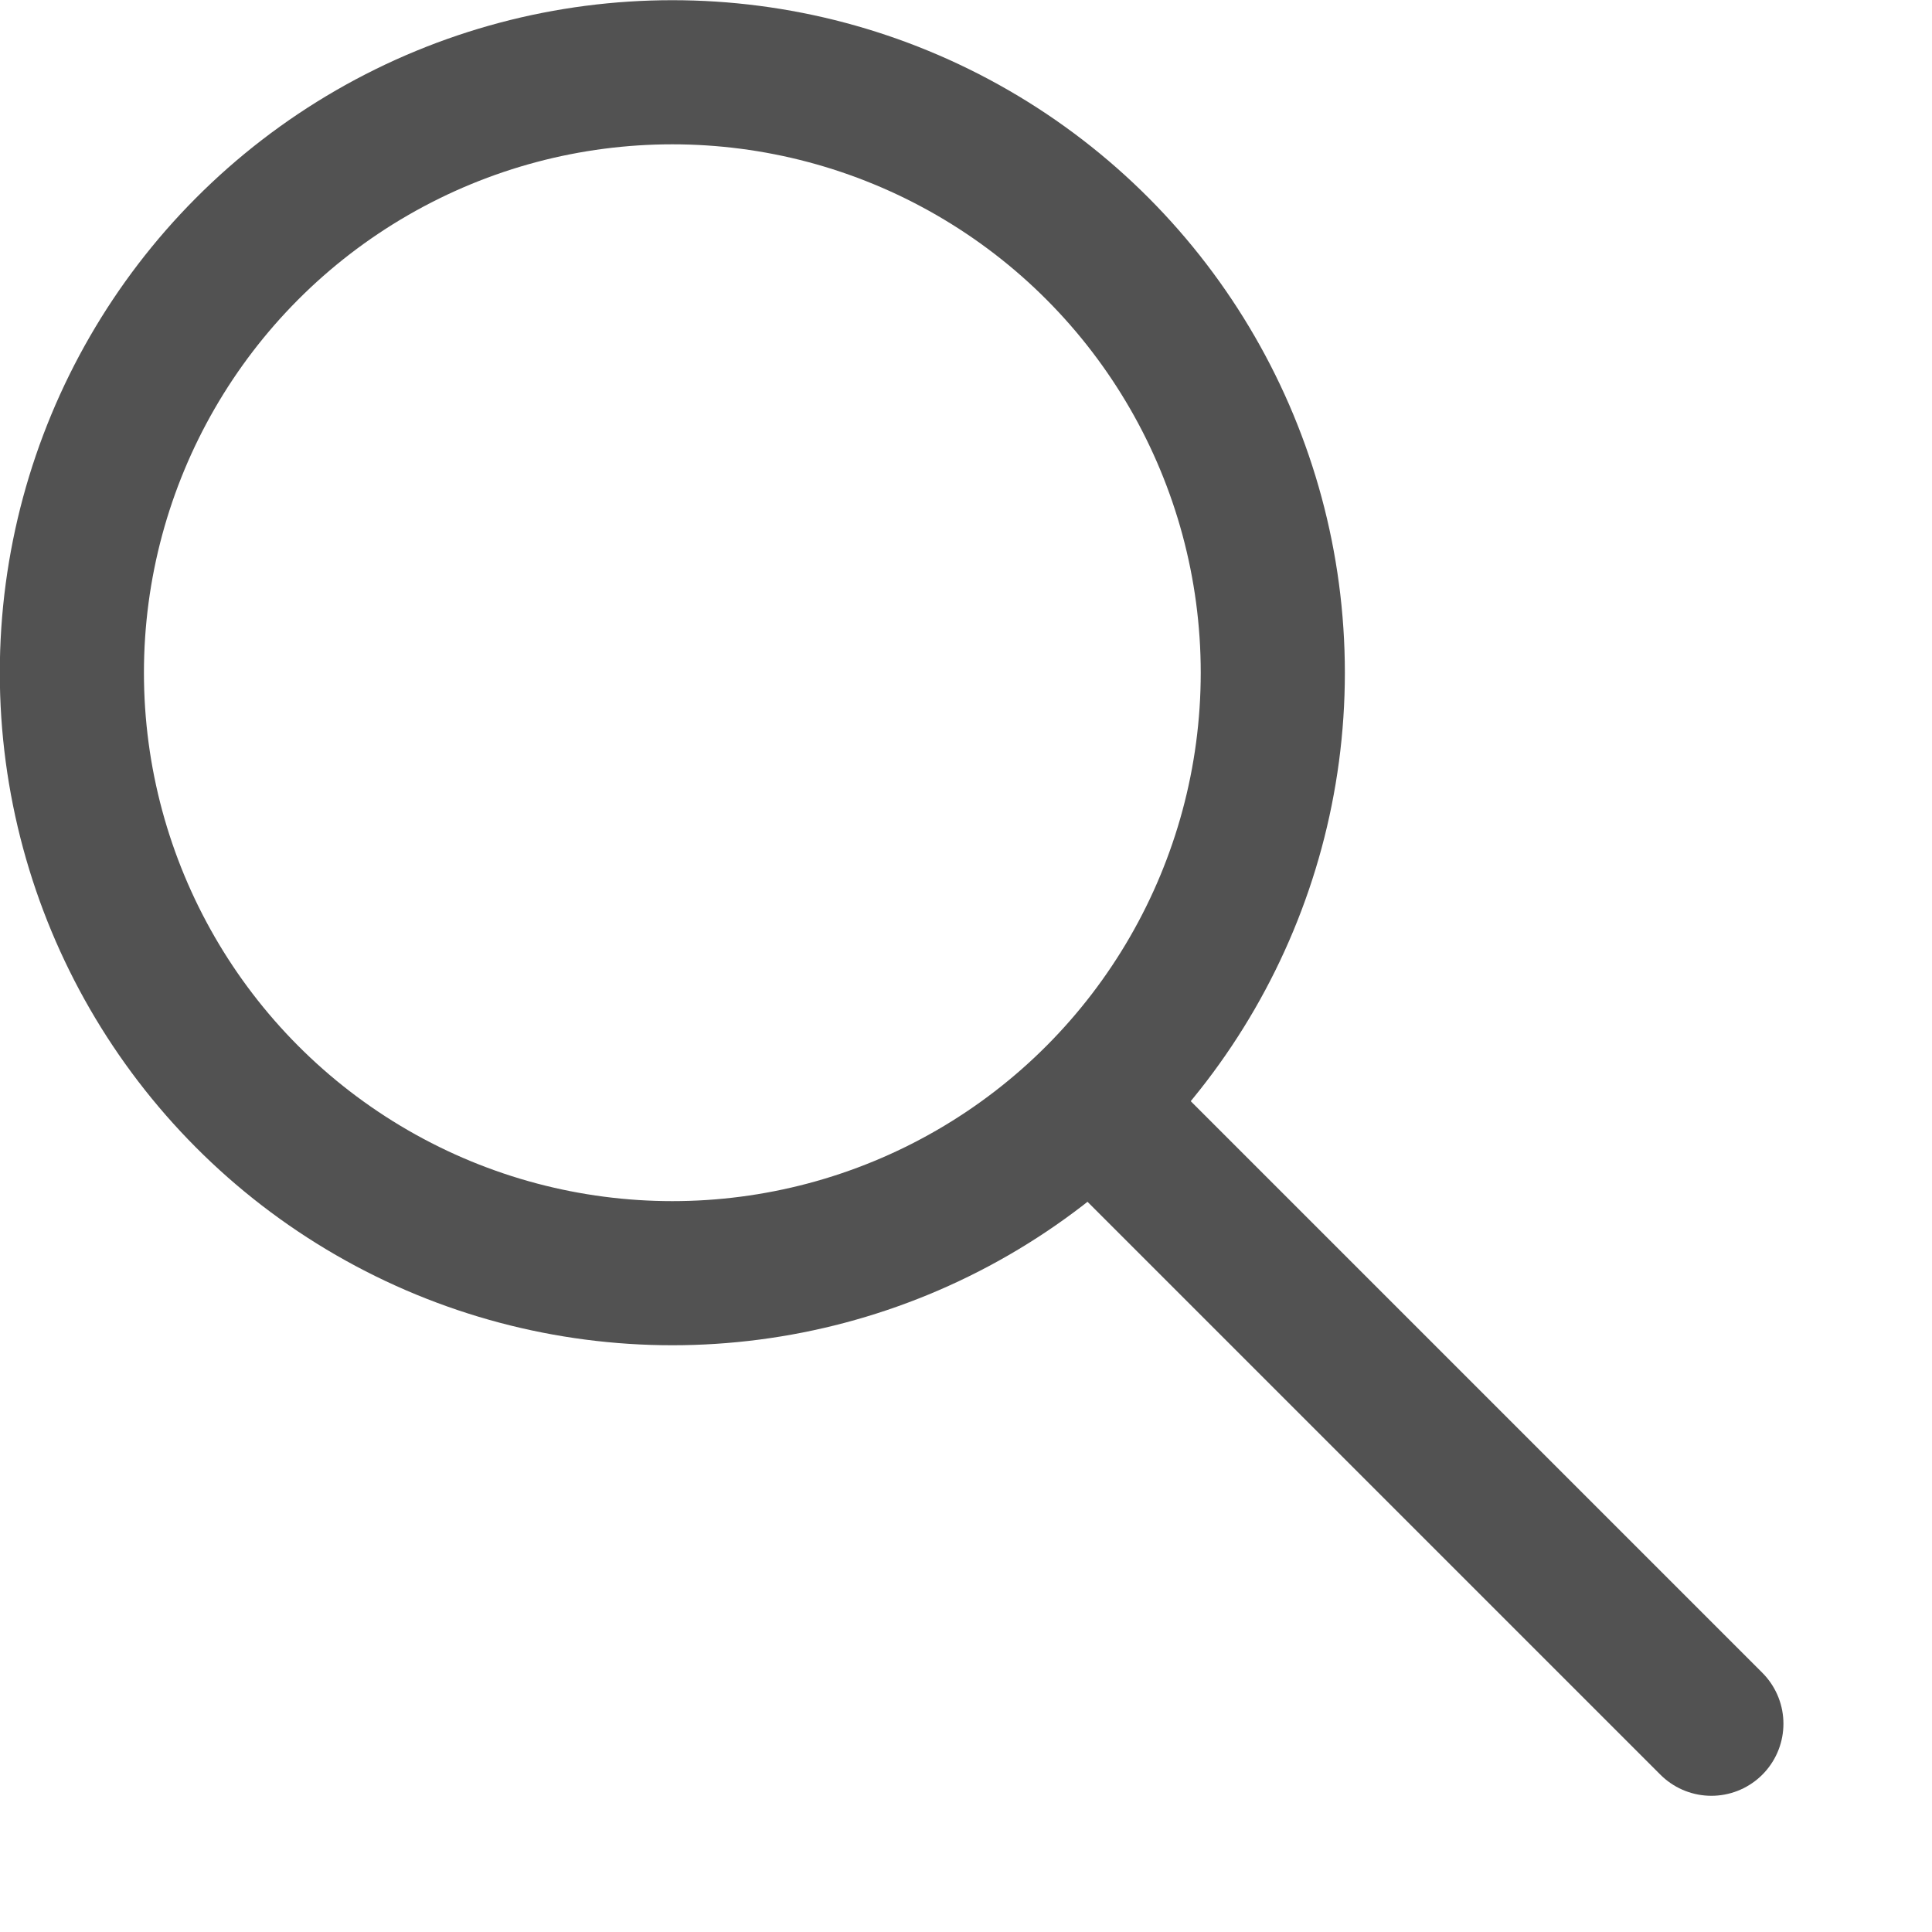
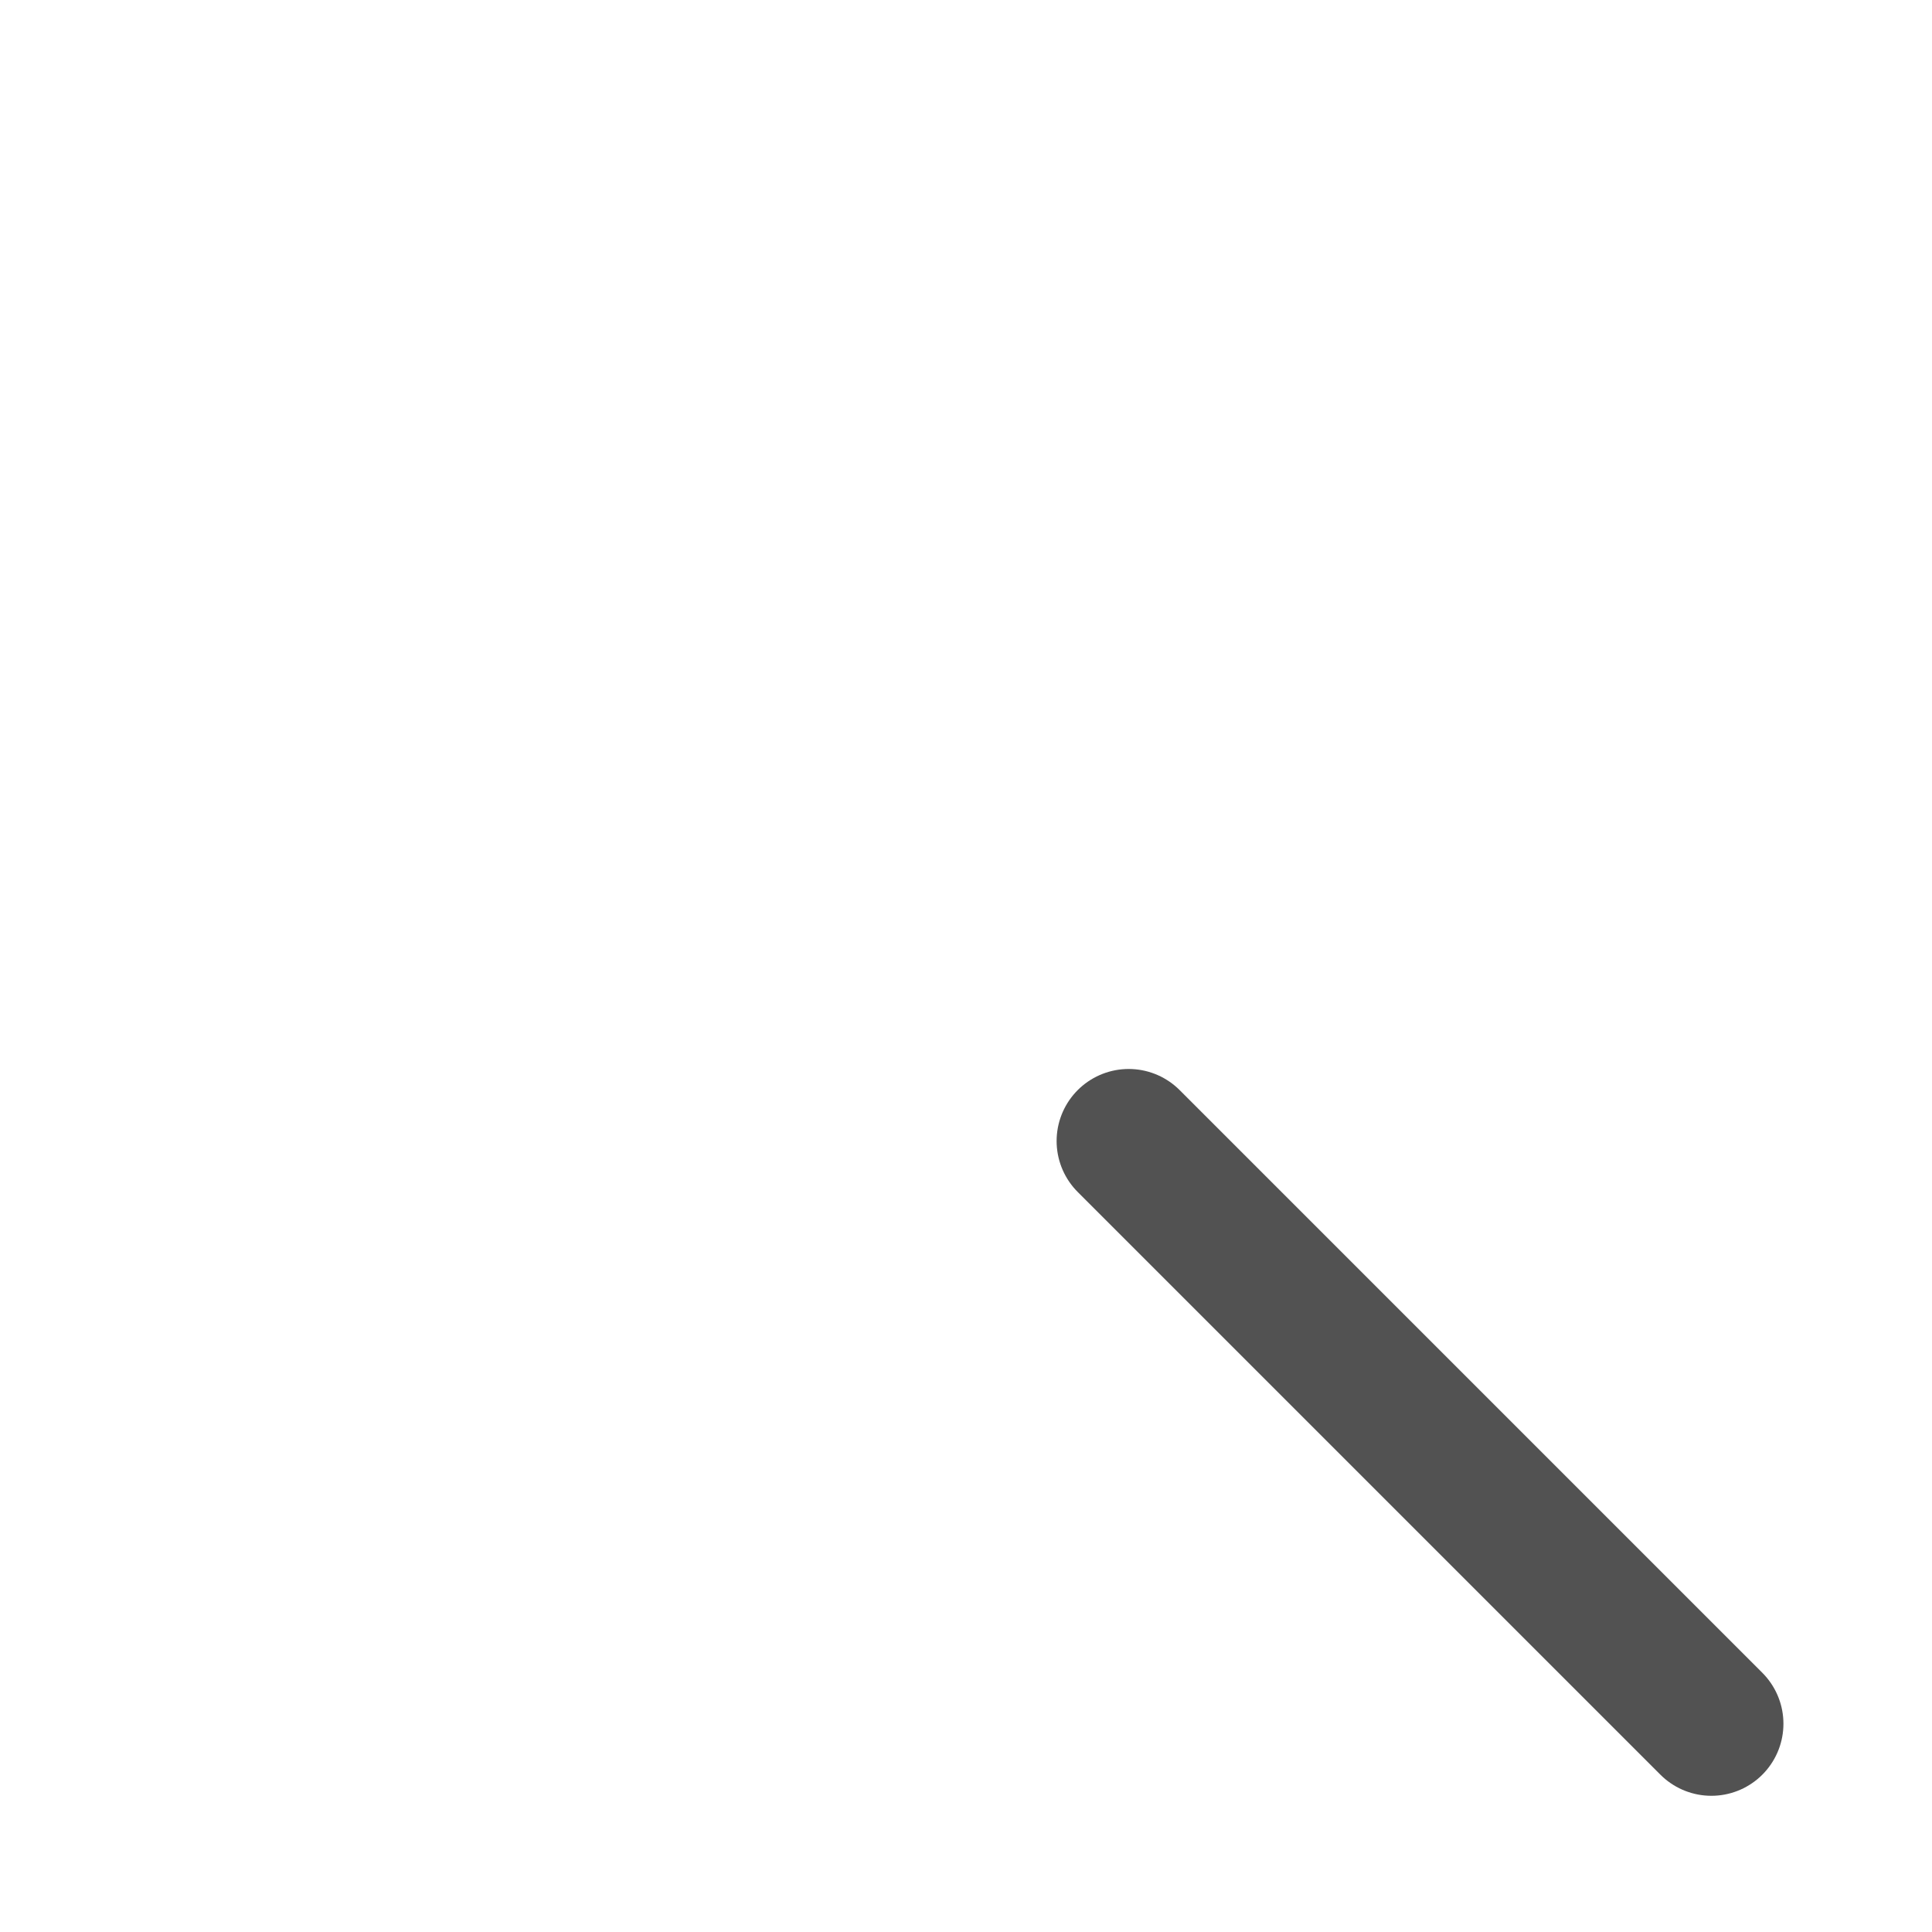
<svg xmlns="http://www.w3.org/2000/svg" fill="none" height="100%" overflow="visible" preserveAspectRatio="none" style="display: block;" viewBox="0 0 5 5" width="100%">
  <g id="Group 4644611">
    <line id="Line 1951" stroke="#525252" stroke-linecap="round" stroke-width="0.373" x1="2.921" x2="4.429" y1="2.953" y2="4.461" />
-     <circle cx="1.74" cy="1.741" id="Ellipse 2645" r="1.554" stroke="#525252" stroke-width="0.373" />
  </g>
</svg>